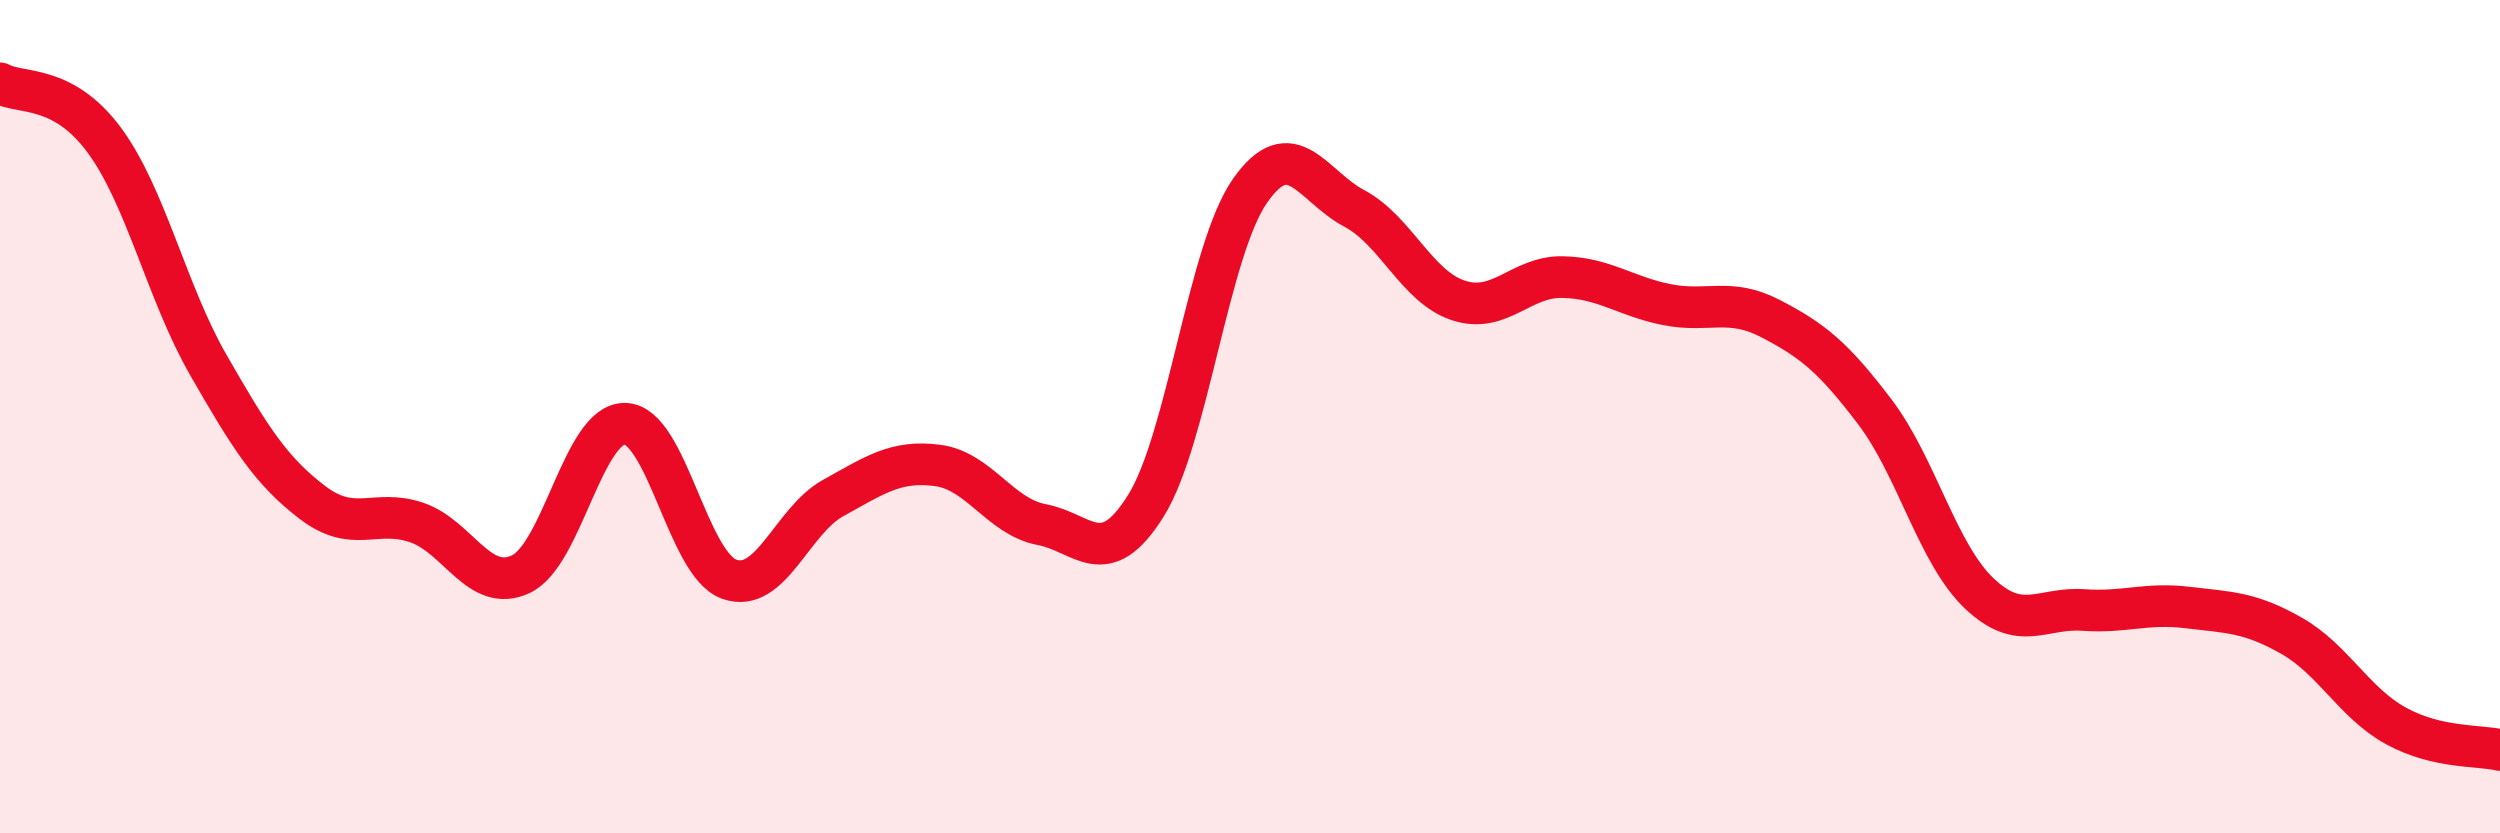
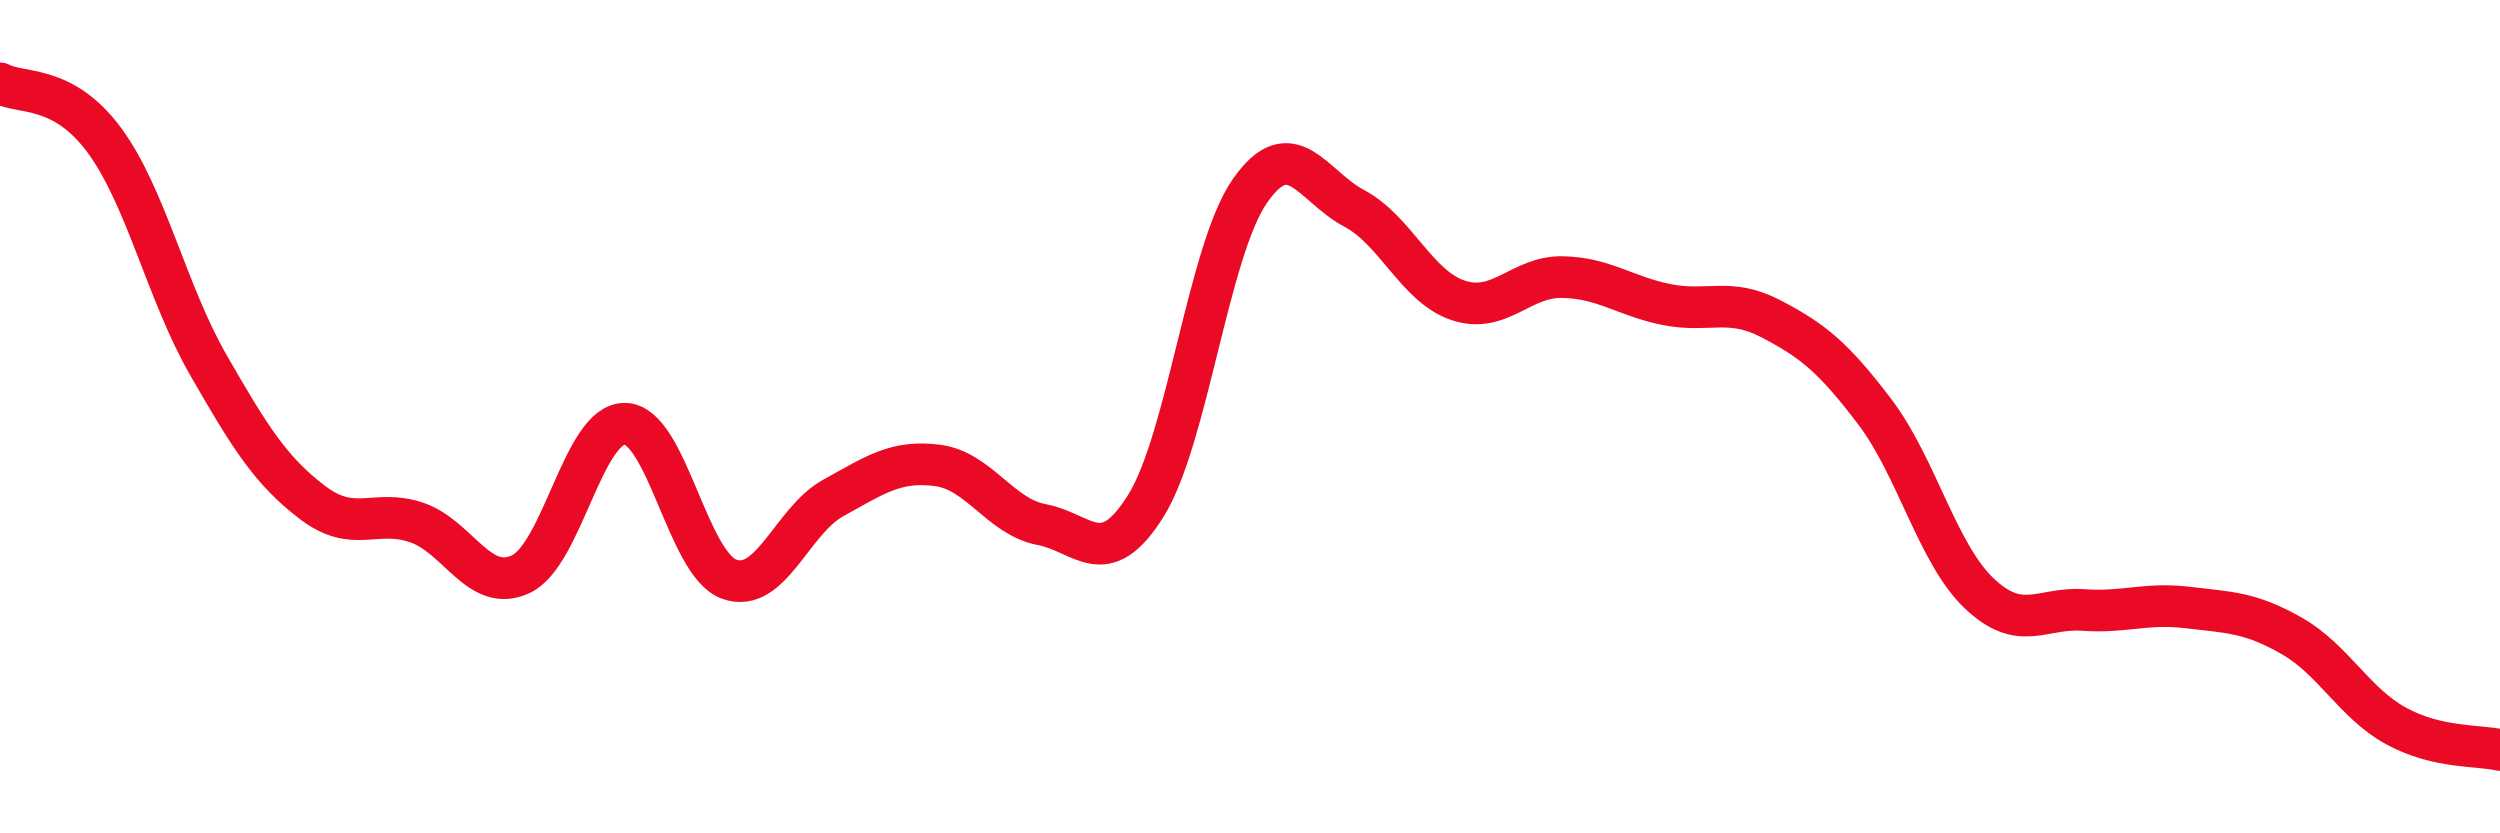
<svg xmlns="http://www.w3.org/2000/svg" width="60" height="20" viewBox="0 0 60 20">
-   <path d="M 0,2 C 0.5,2.27 1.5,2.01 2.5,3.36 C 3.5,4.71 4,7.02 5,8.76 C 6,10.5 6.5,11.3 7.5,12.06 C 8.5,12.82 9,12.2 10,12.54 C 11,12.88 11.5,14.25 12.5,13.78 C 13.5,13.31 14,10.15 15,10.17 C 16,10.19 16.5,13.54 17.5,13.9 C 18.5,14.26 19,12.5 20,11.95 C 21,11.4 21.5,11.04 22.5,11.17 C 23.5,11.3 24,12.4 25,12.59 C 26,12.78 26.5,13.74 27.5,12.14 C 28.5,10.54 29,6.01 30,4.58 C 31,3.15 31.5,4.47 32.5,5 C 33.5,5.53 34,6.88 35,7.21 C 36,7.54 36.5,6.63 37.5,6.65 C 38.5,6.67 39,7.11 40,7.31 C 41,7.51 41.5,7.13 42.5,7.65 C 43.5,8.17 44,8.57 45,9.89 C 46,11.21 46.5,13.29 47.5,14.24 C 48.5,15.19 49,14.57 50,14.64 C 51,14.71 51.5,14.46 52.5,14.58 C 53.5,14.7 54,14.69 55,15.26 C 56,15.83 56.5,16.87 57.5,17.42 C 58.5,17.97 59.5,17.88 60,18L60 20L0 20Z" fill="#EB0A25" opacity="0.1" stroke-linecap="round" stroke-linejoin="round" />
  <path d="M 0,2 C 0.5,2.27 1.5,2.01 2.5,3.36 C 3.5,4.71 4,7.02 5,8.76 C 6,10.5 6.5,11.3 7.5,12.06 C 8.5,12.82 9,12.2 10,12.54 C 11,12.88 11.5,14.25 12.5,13.78 C 13.5,13.31 14,10.15 15,10.17 C 16,10.19 16.5,13.54 17.5,13.9 C 18.5,14.26 19,12.5 20,11.95 C 21,11.4 21.5,11.04 22.5,11.17 C 23.5,11.3 24,12.4 25,12.59 C 26,12.78 26.5,13.74 27.5,12.14 C 28.5,10.54 29,6.01 30,4.58 C 31,3.15 31.5,4.47 32.5,5 C 33.5,5.53 34,6.88 35,7.21 C 36,7.54 36.5,6.63 37.5,6.65 C 38.5,6.67 39,7.11 40,7.31 C 41,7.51 41.5,7.13 42.5,7.65 C 43.5,8.17 44,8.57 45,9.89 C 46,11.21 46.5,13.29 47.5,14.24 C 48.5,15.19 49,14.57 50,14.64 C 51,14.71 51.5,14.46 52.5,14.58 C 53.5,14.7 54,14.69 55,15.26 C 56,15.83 56.5,16.87 57.5,17.42 C 58.5,17.97 59.5,17.88 60,18" stroke="#EB0A25" stroke-width="1" fill="none" stroke-linecap="round" stroke-linejoin="round" />
</svg>